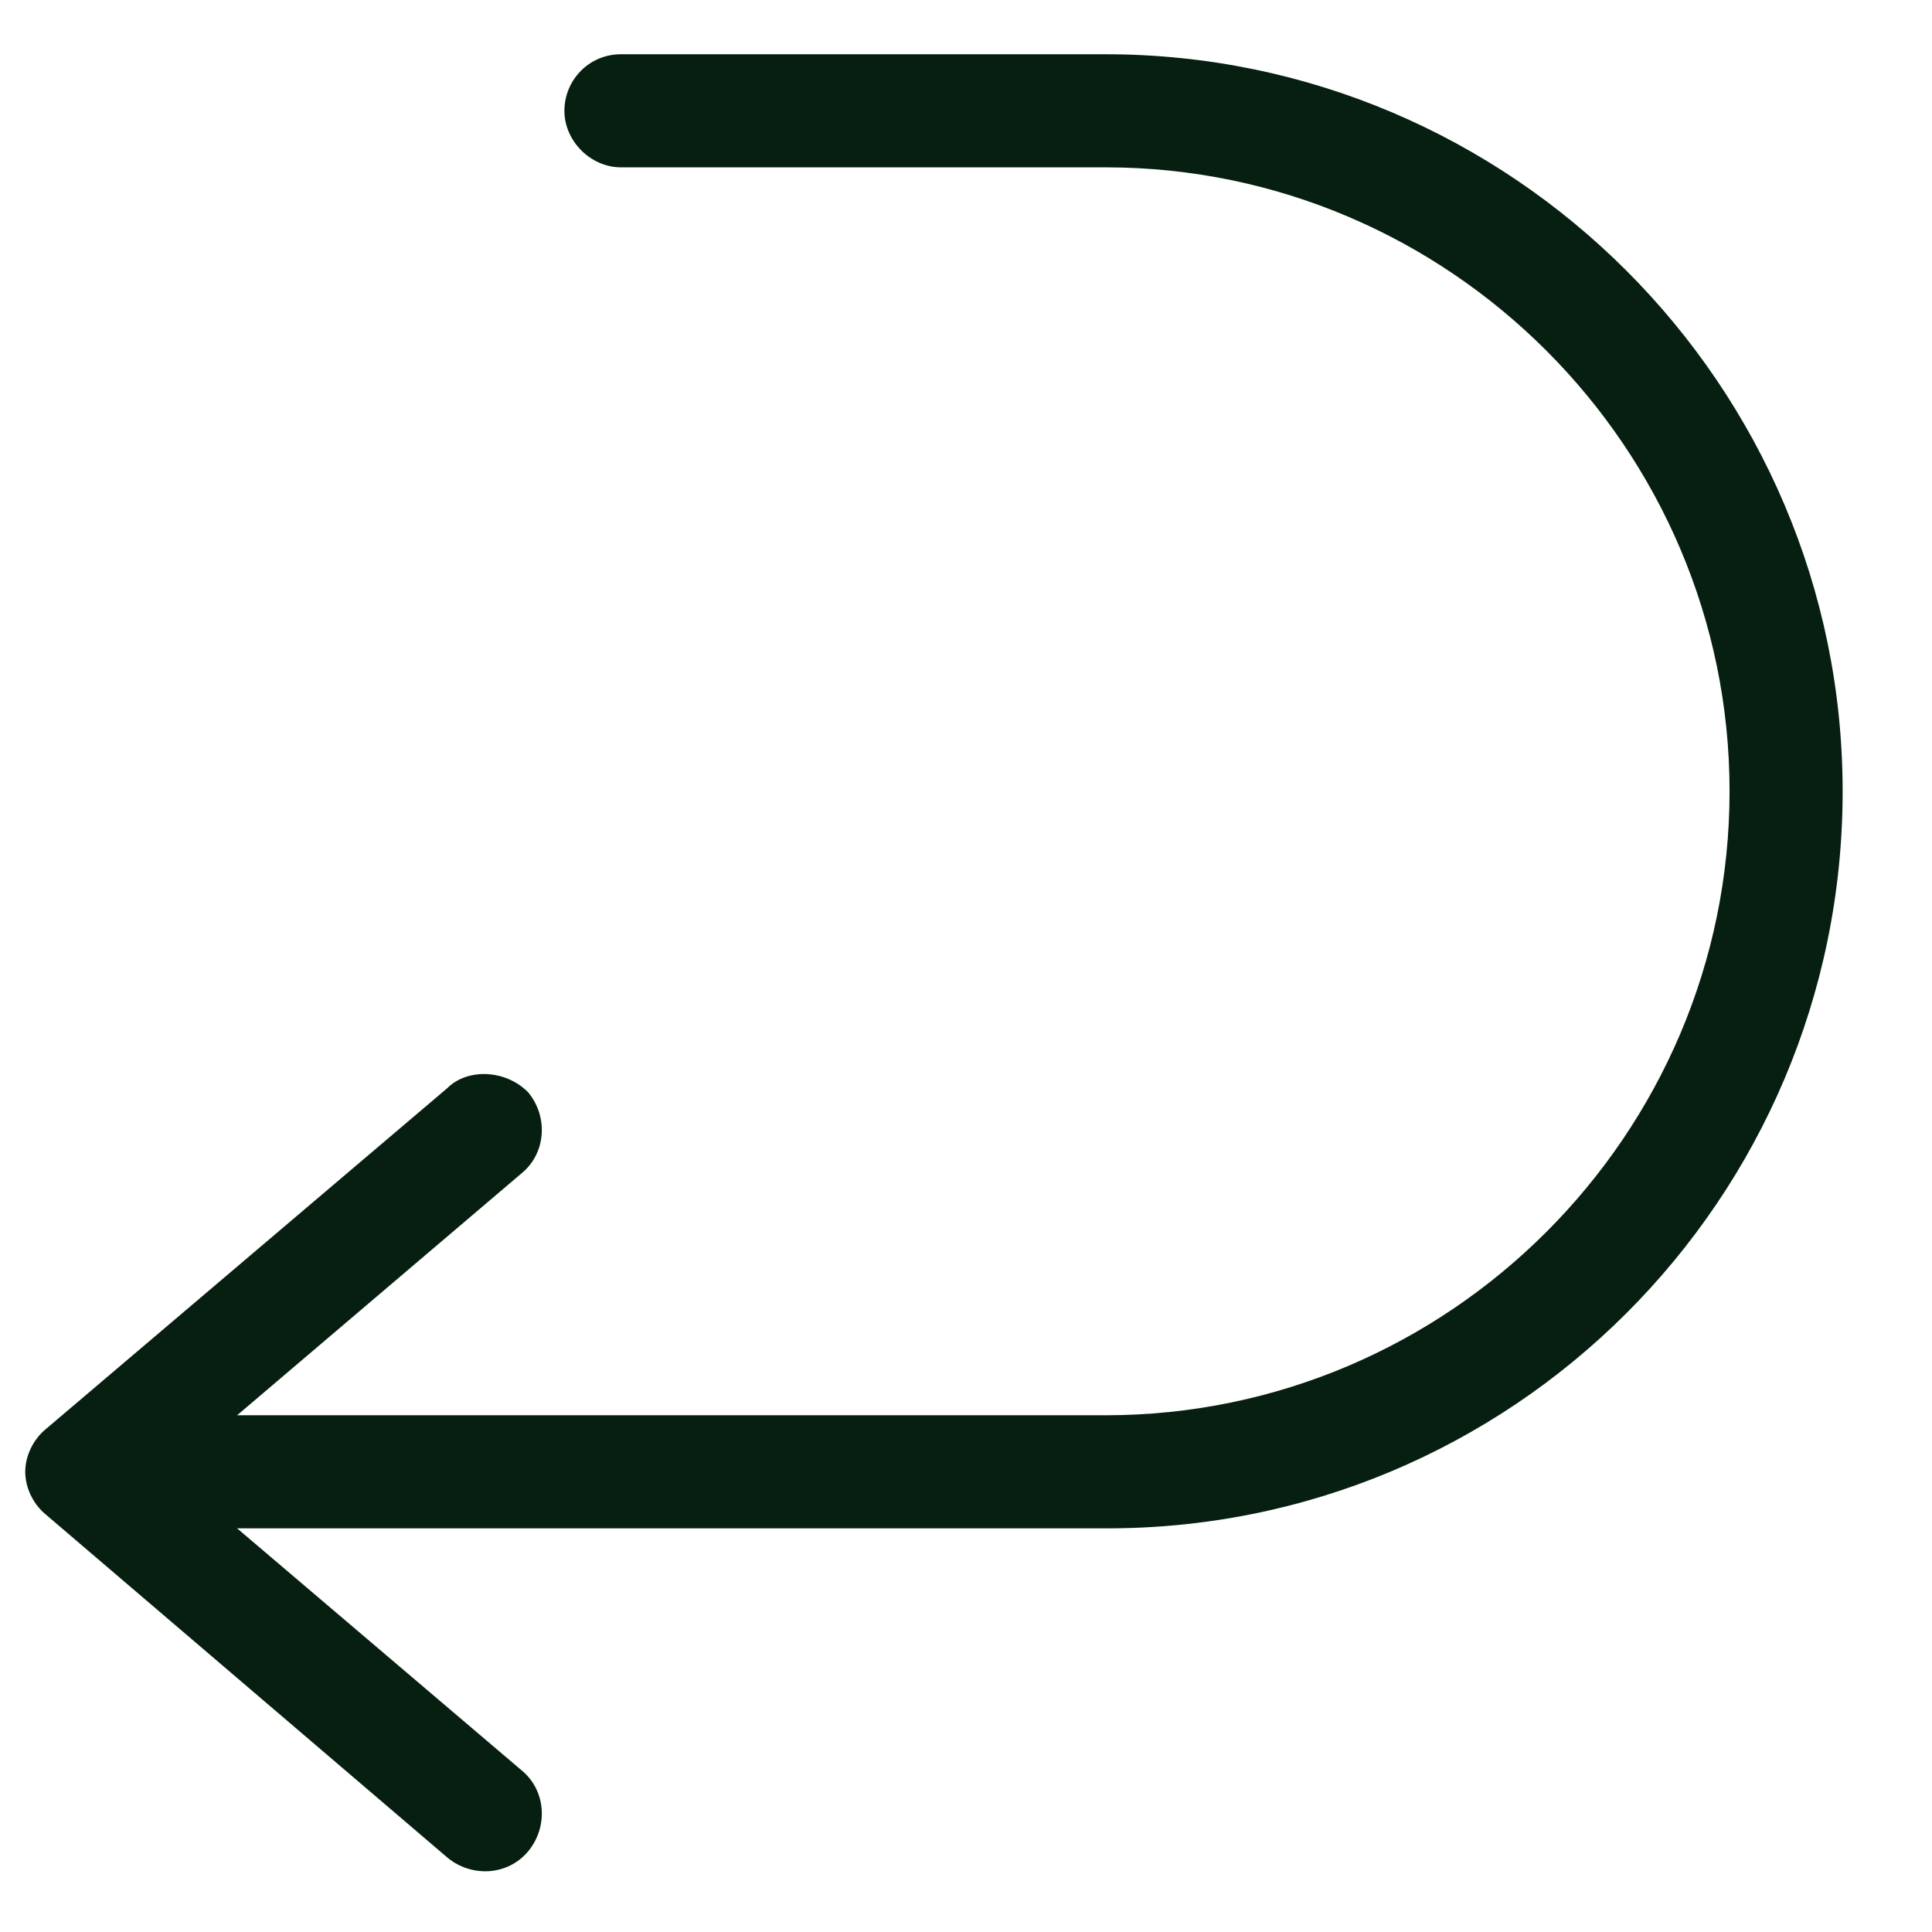
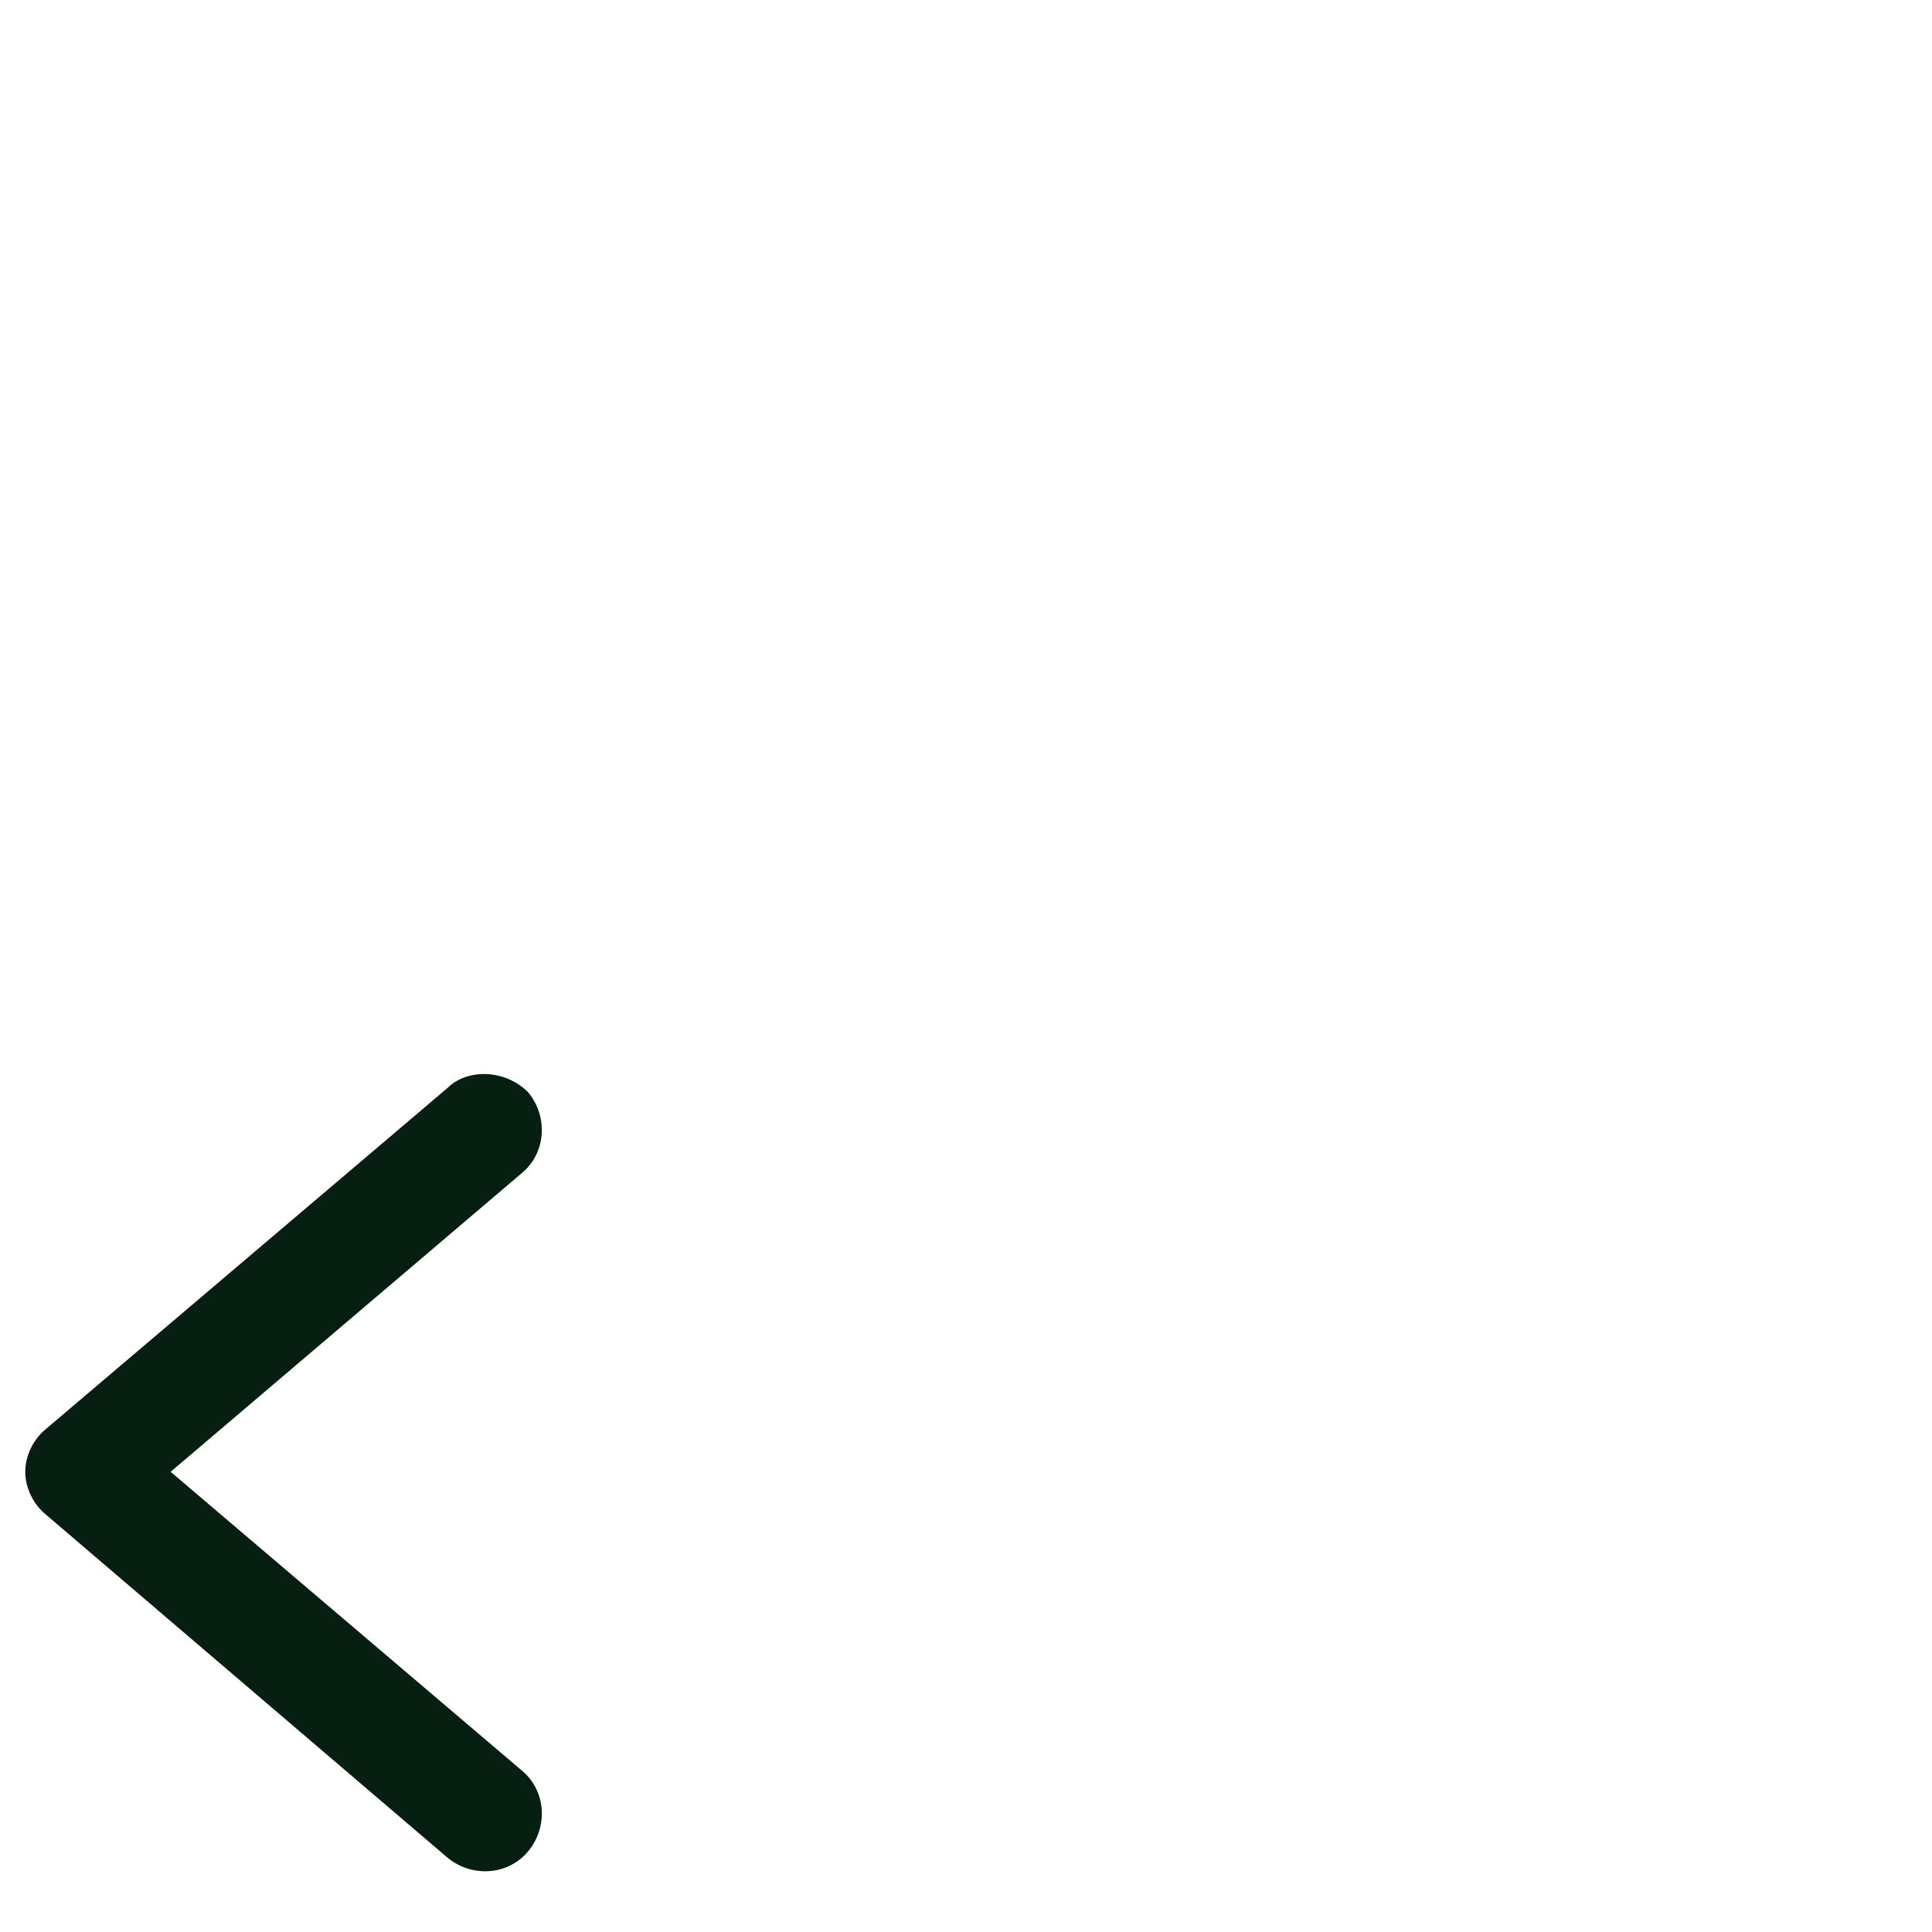
<svg xmlns="http://www.w3.org/2000/svg" version="1.0" preserveAspectRatio="xMidYMid meet" height="500" viewBox="0 0 375 375" zoomAndPan="magnify" width="500">
  <defs>
    <clipPath id="40a5a2d15e">
      <path clip-rule="nonzero" d="M 9 10.531 L 358 10.531 L 358 297 L 9 297 Z M 9 10.531" />
    </clipPath>
    <clipPath id="fe1b760e9f">
      <path clip-rule="nonzero" d="M 4.312 208 L 106 208 L 106 364 L 4.312 364 Z M 4.312 208" />
    </clipPath>
  </defs>
  <rect fill-opacity="1" height="450" y="-37.5" fill="#ffffff" width="450" x="-37.5" />
  <rect fill-opacity="1" height="450" y="-37.5" fill="#ffffff" width="450" x="-37.5" />
  <g clip-path="url(#40a5a2d15e)">
-     <path fill-rule="nonzero" fill-opacity="1" d="M 214.594 10.531 L 120.527 10.531 C 114.254 10.531 109.551 15.625 109.551 21.504 C 109.551 27.383 114.648 32.48 120.527 32.48 L 214.594 32.48 C 281.227 32.48 335.707 86.961 335.707 153.59 C 335.707 220.223 281.227 274.703 214.594 274.703 L 20.578 274.703 C 14.309 274.703 9.605 279.797 9.605 285.676 C 9.605 291.949 14.699 296.652 20.578 296.652 L 214.203 296.652 C 293.375 297.043 357.656 232.766 357.656 153.59 C 357.656 74.809 293.375 10.531 214.594 10.531 Z M 214.594 10.531" fill="#061f10" />
-   </g>
+     </g>
  <g clip-path="url(#fe1b760e9f)">
-     <path fill-rule="nonzero" fill-opacity="1" d="M 93.875 208.465 C 91.523 208.465 88.777 209.246 86.82 211.207 L 8.82 277.445 C 6.469 279.406 4.902 282.543 4.902 285.676 C 4.902 288.812 6.469 291.949 8.82 293.91 L 86.82 360.539 C 91.523 364.461 98.578 364.066 102.496 359.363 C 106.414 354.66 106.023 347.605 101.32 343.688 L 33.121 285.676 L 101.32 227.668 C 106.023 223.75 106.414 216.695 102.496 211.992 C 100.145 209.641 97.008 208.465 93.875 208.465 Z M 93.875 208.465" fill="#061f10" />
+     <path fill-rule="nonzero" fill-opacity="1" d="M 93.875 208.465 C 91.523 208.465 88.777 209.246 86.82 211.207 L 8.82 277.445 C 6.469 279.406 4.902 282.543 4.902 285.676 C 4.902 288.812 6.469 291.949 8.82 293.91 L 86.82 360.539 C 91.523 364.461 98.578 364.066 102.496 359.363 C 106.414 354.66 106.023 347.605 101.32 343.688 L 33.121 285.676 L 101.32 227.668 C 106.023 223.75 106.414 216.695 102.496 211.992 C 100.145 209.641 97.008 208.465 93.875 208.465 M 93.875 208.465" fill="#061f10" />
  </g>
</svg>